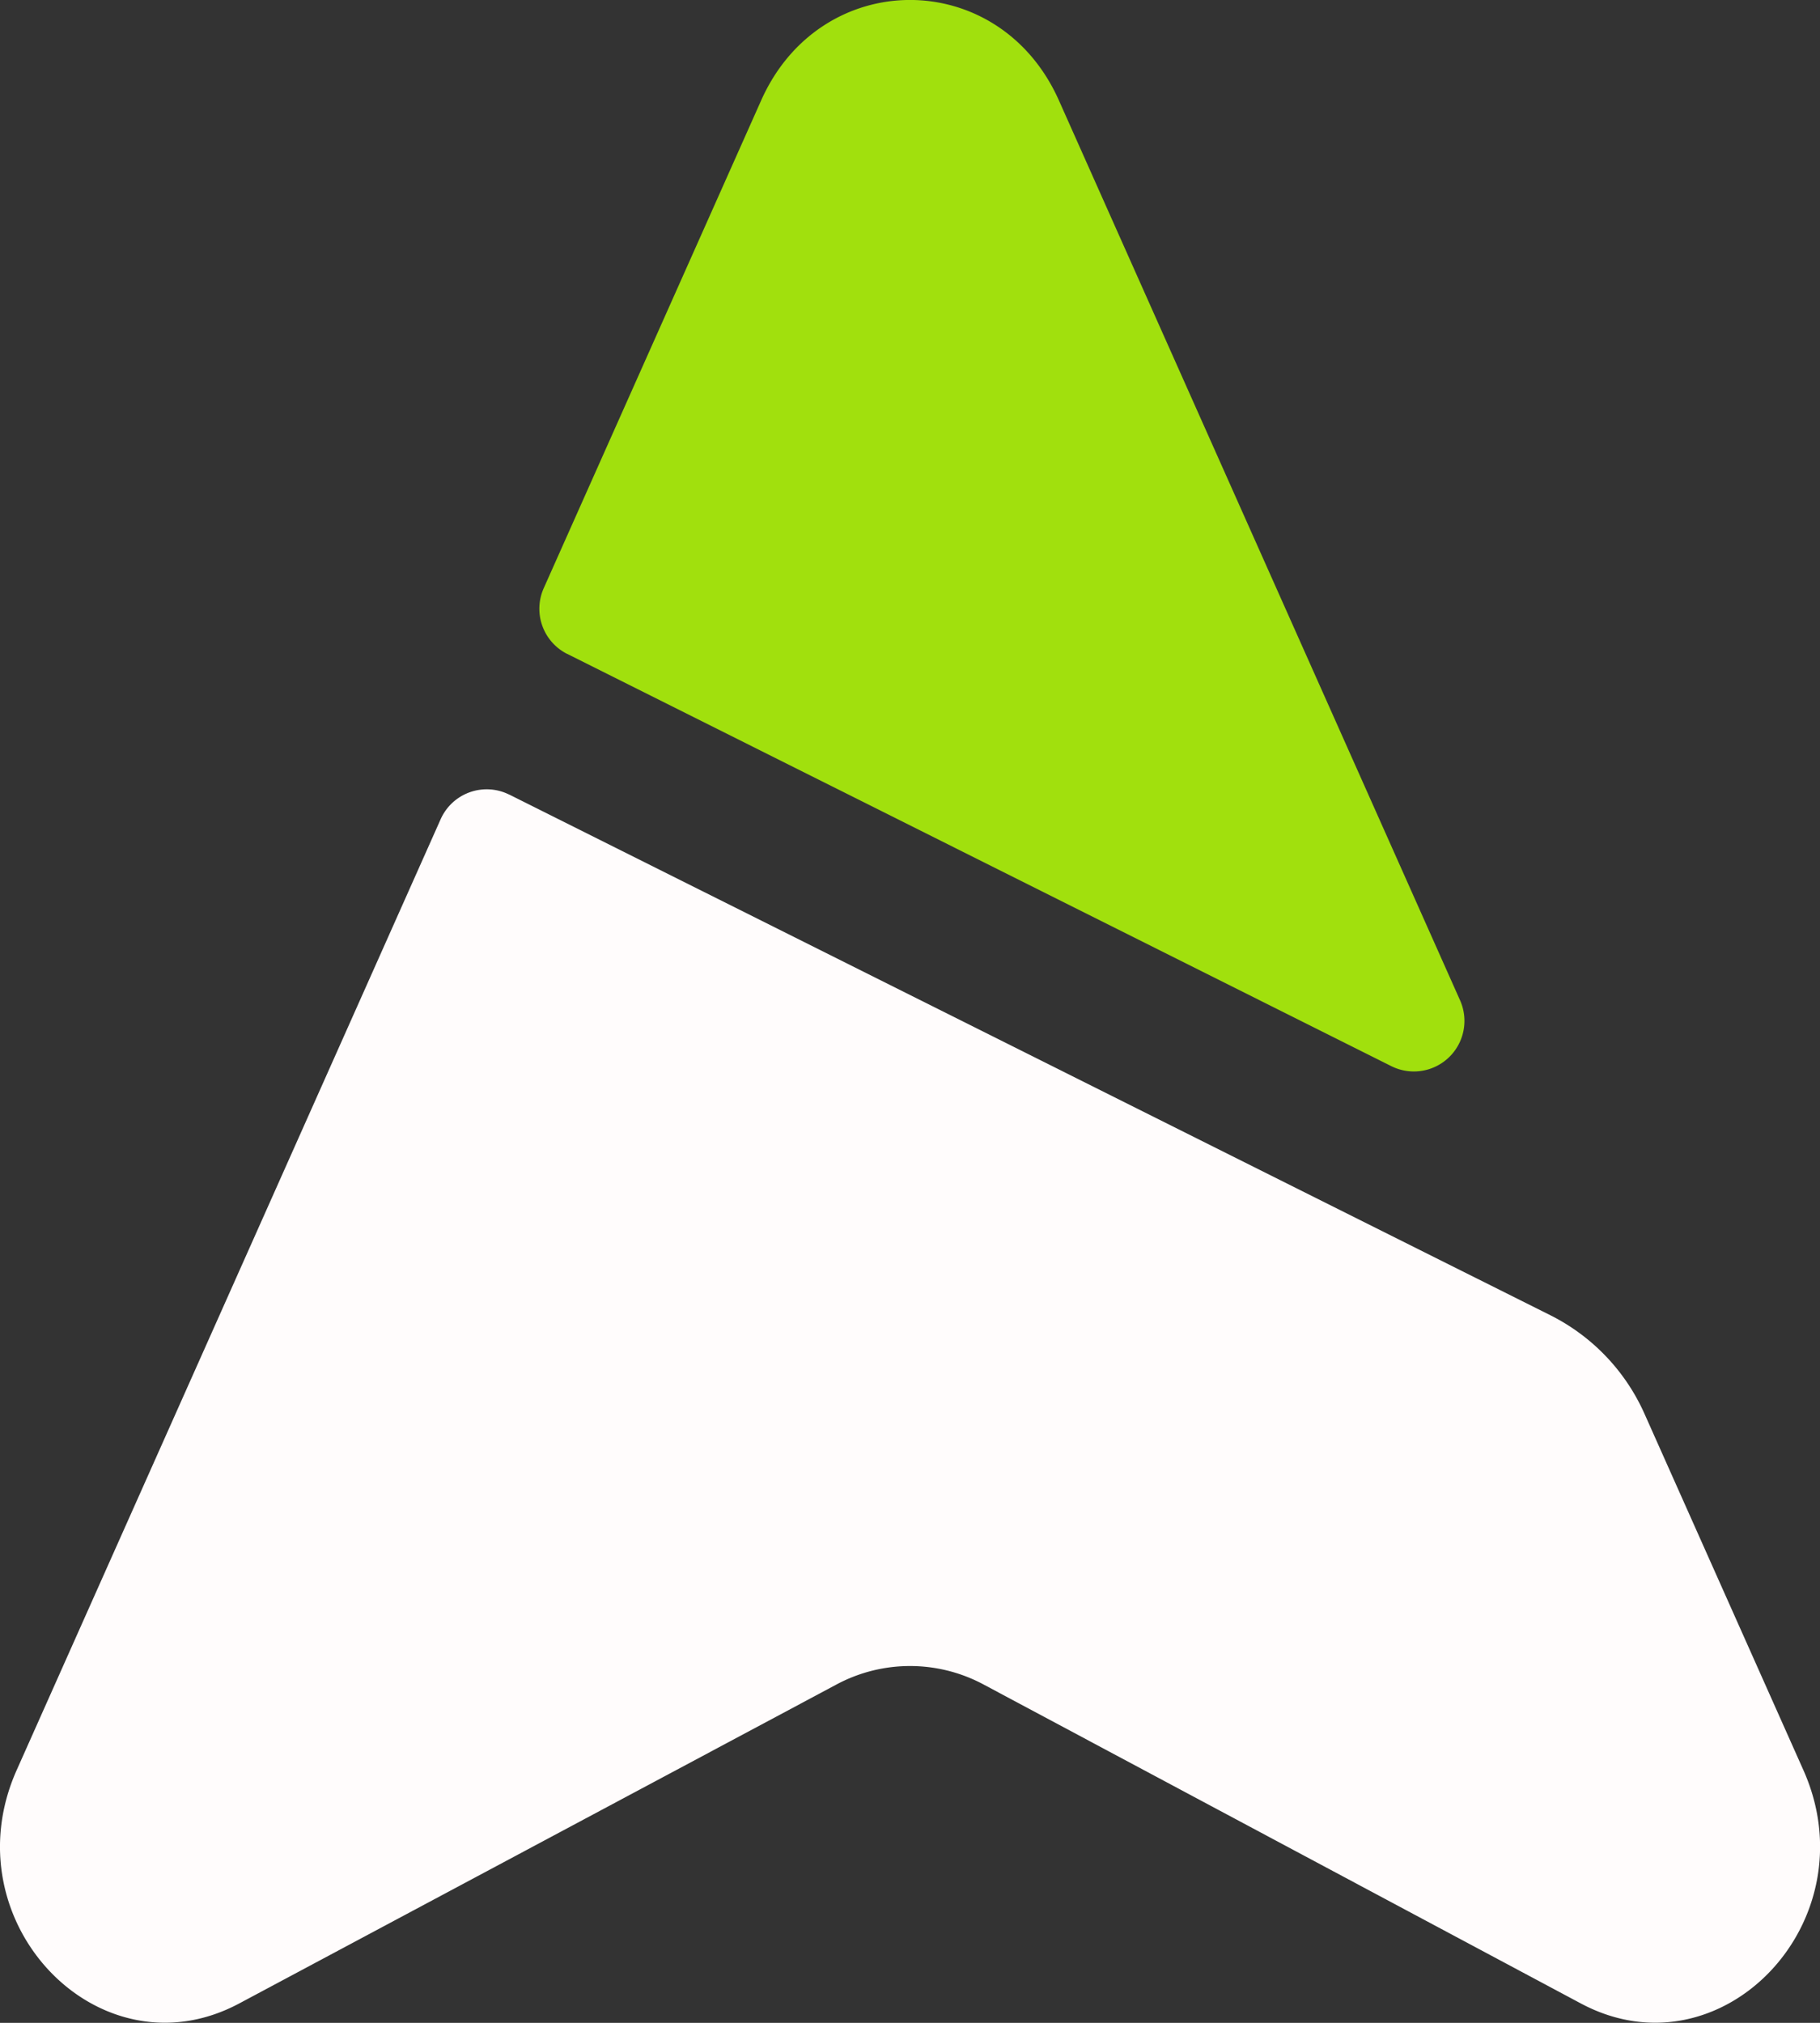
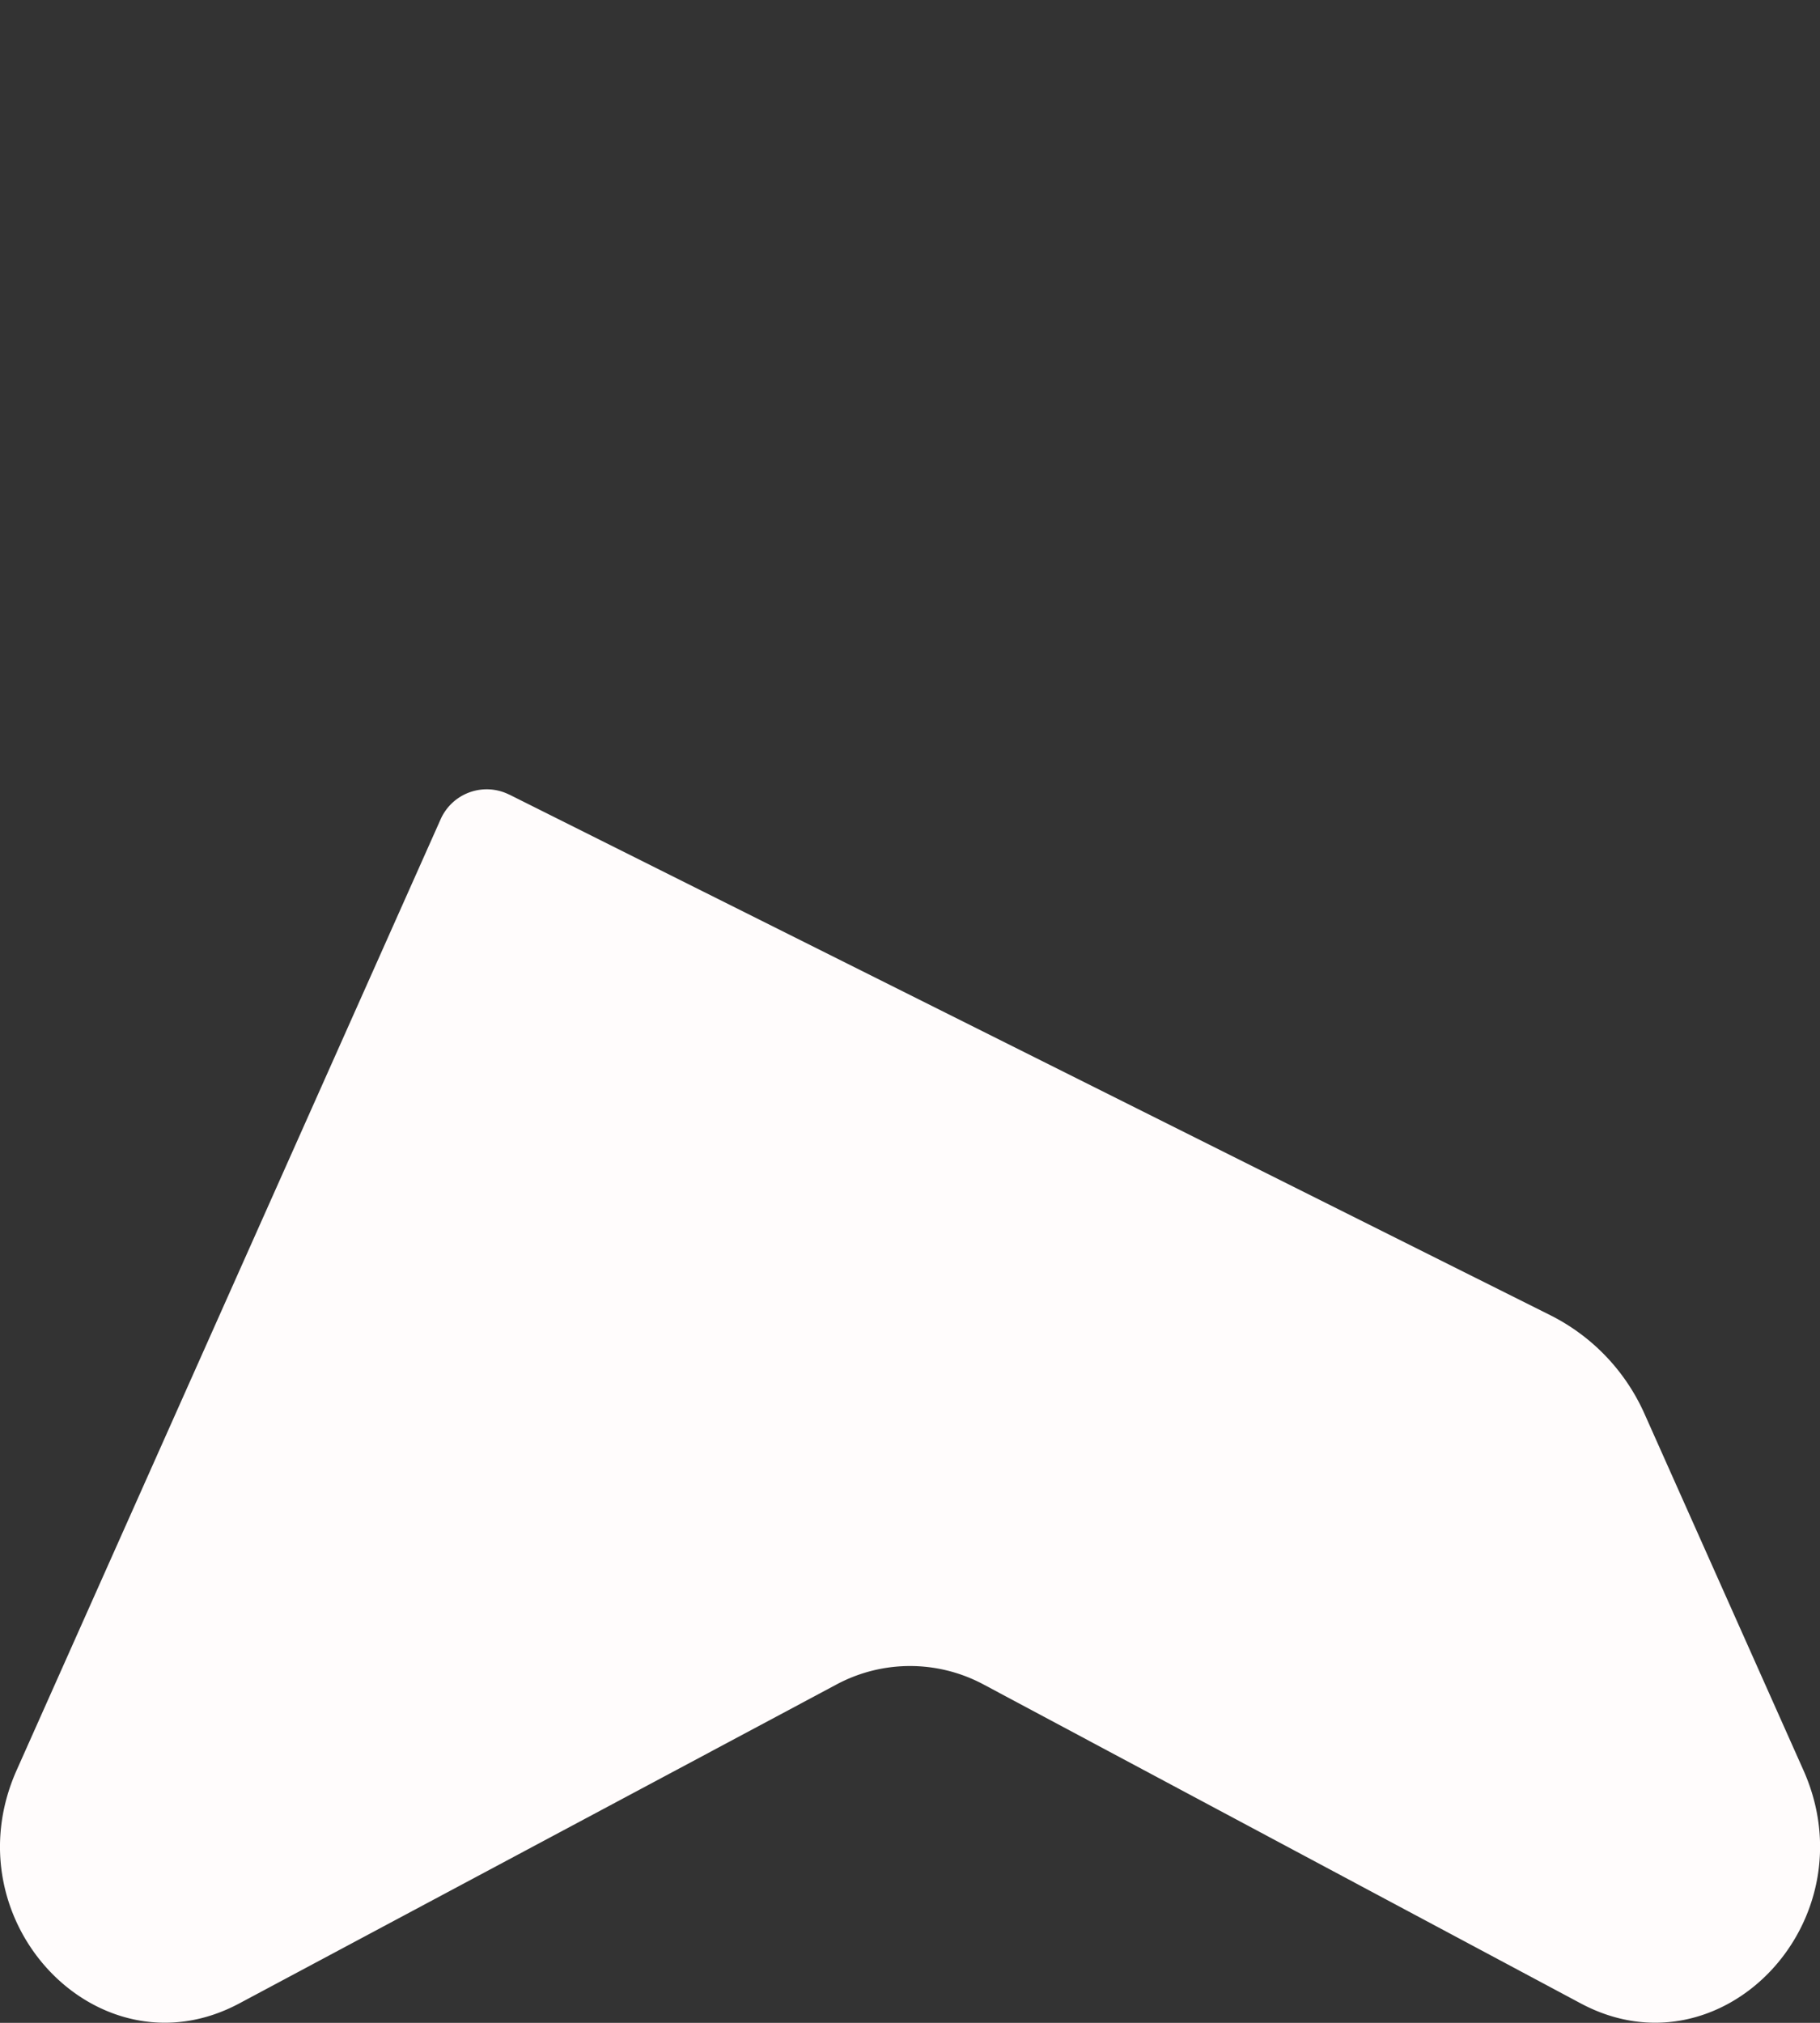
<svg xmlns="http://www.w3.org/2000/svg" width="27" height="30" fill="none">
  <rect width="100%" height="100%" fill="#333333" stroke="none" />
-   <path fill="#FFFCFC" d="M7.557 11.786a.748.748 0 0 0-1.02.364L.247 26.253c-1 2.244 1.223 4.57 3.303 3.459l8.856-4.728a2.31 2.31 0 0 1 2.189 0l8.856 4.728c2.08 1.111 4.303-1.215 3.303-3.459l-2.358-5.286a3 3 0 0 0-1.398-1.462l-15.441-7.72Z" />
-   <path fill="#A1E00D" d="M8.416 9.699a.75.75 0 0 1-.35-.975l3.226-7.235c.885-1.986 3.532-1.986 4.417 0l5.952 13.348a.75.75 0 0 1-1.02.975L8.416 9.698Z" />
+   <path fill="#FFFCFC" d="M7.557 11.786a.748.748 0 0 0-1.02.364L.247 26.253c-1 2.244 1.223 4.57 3.303 3.459l8.856-4.728a2.31 2.31 0 0 1 2.189 0l8.856 4.728c2.08 1.111 4.303-1.215 3.303-3.459l-2.358-5.286a3 3 0 0 0-1.398-1.462l-15.441-7.72" />
</svg>